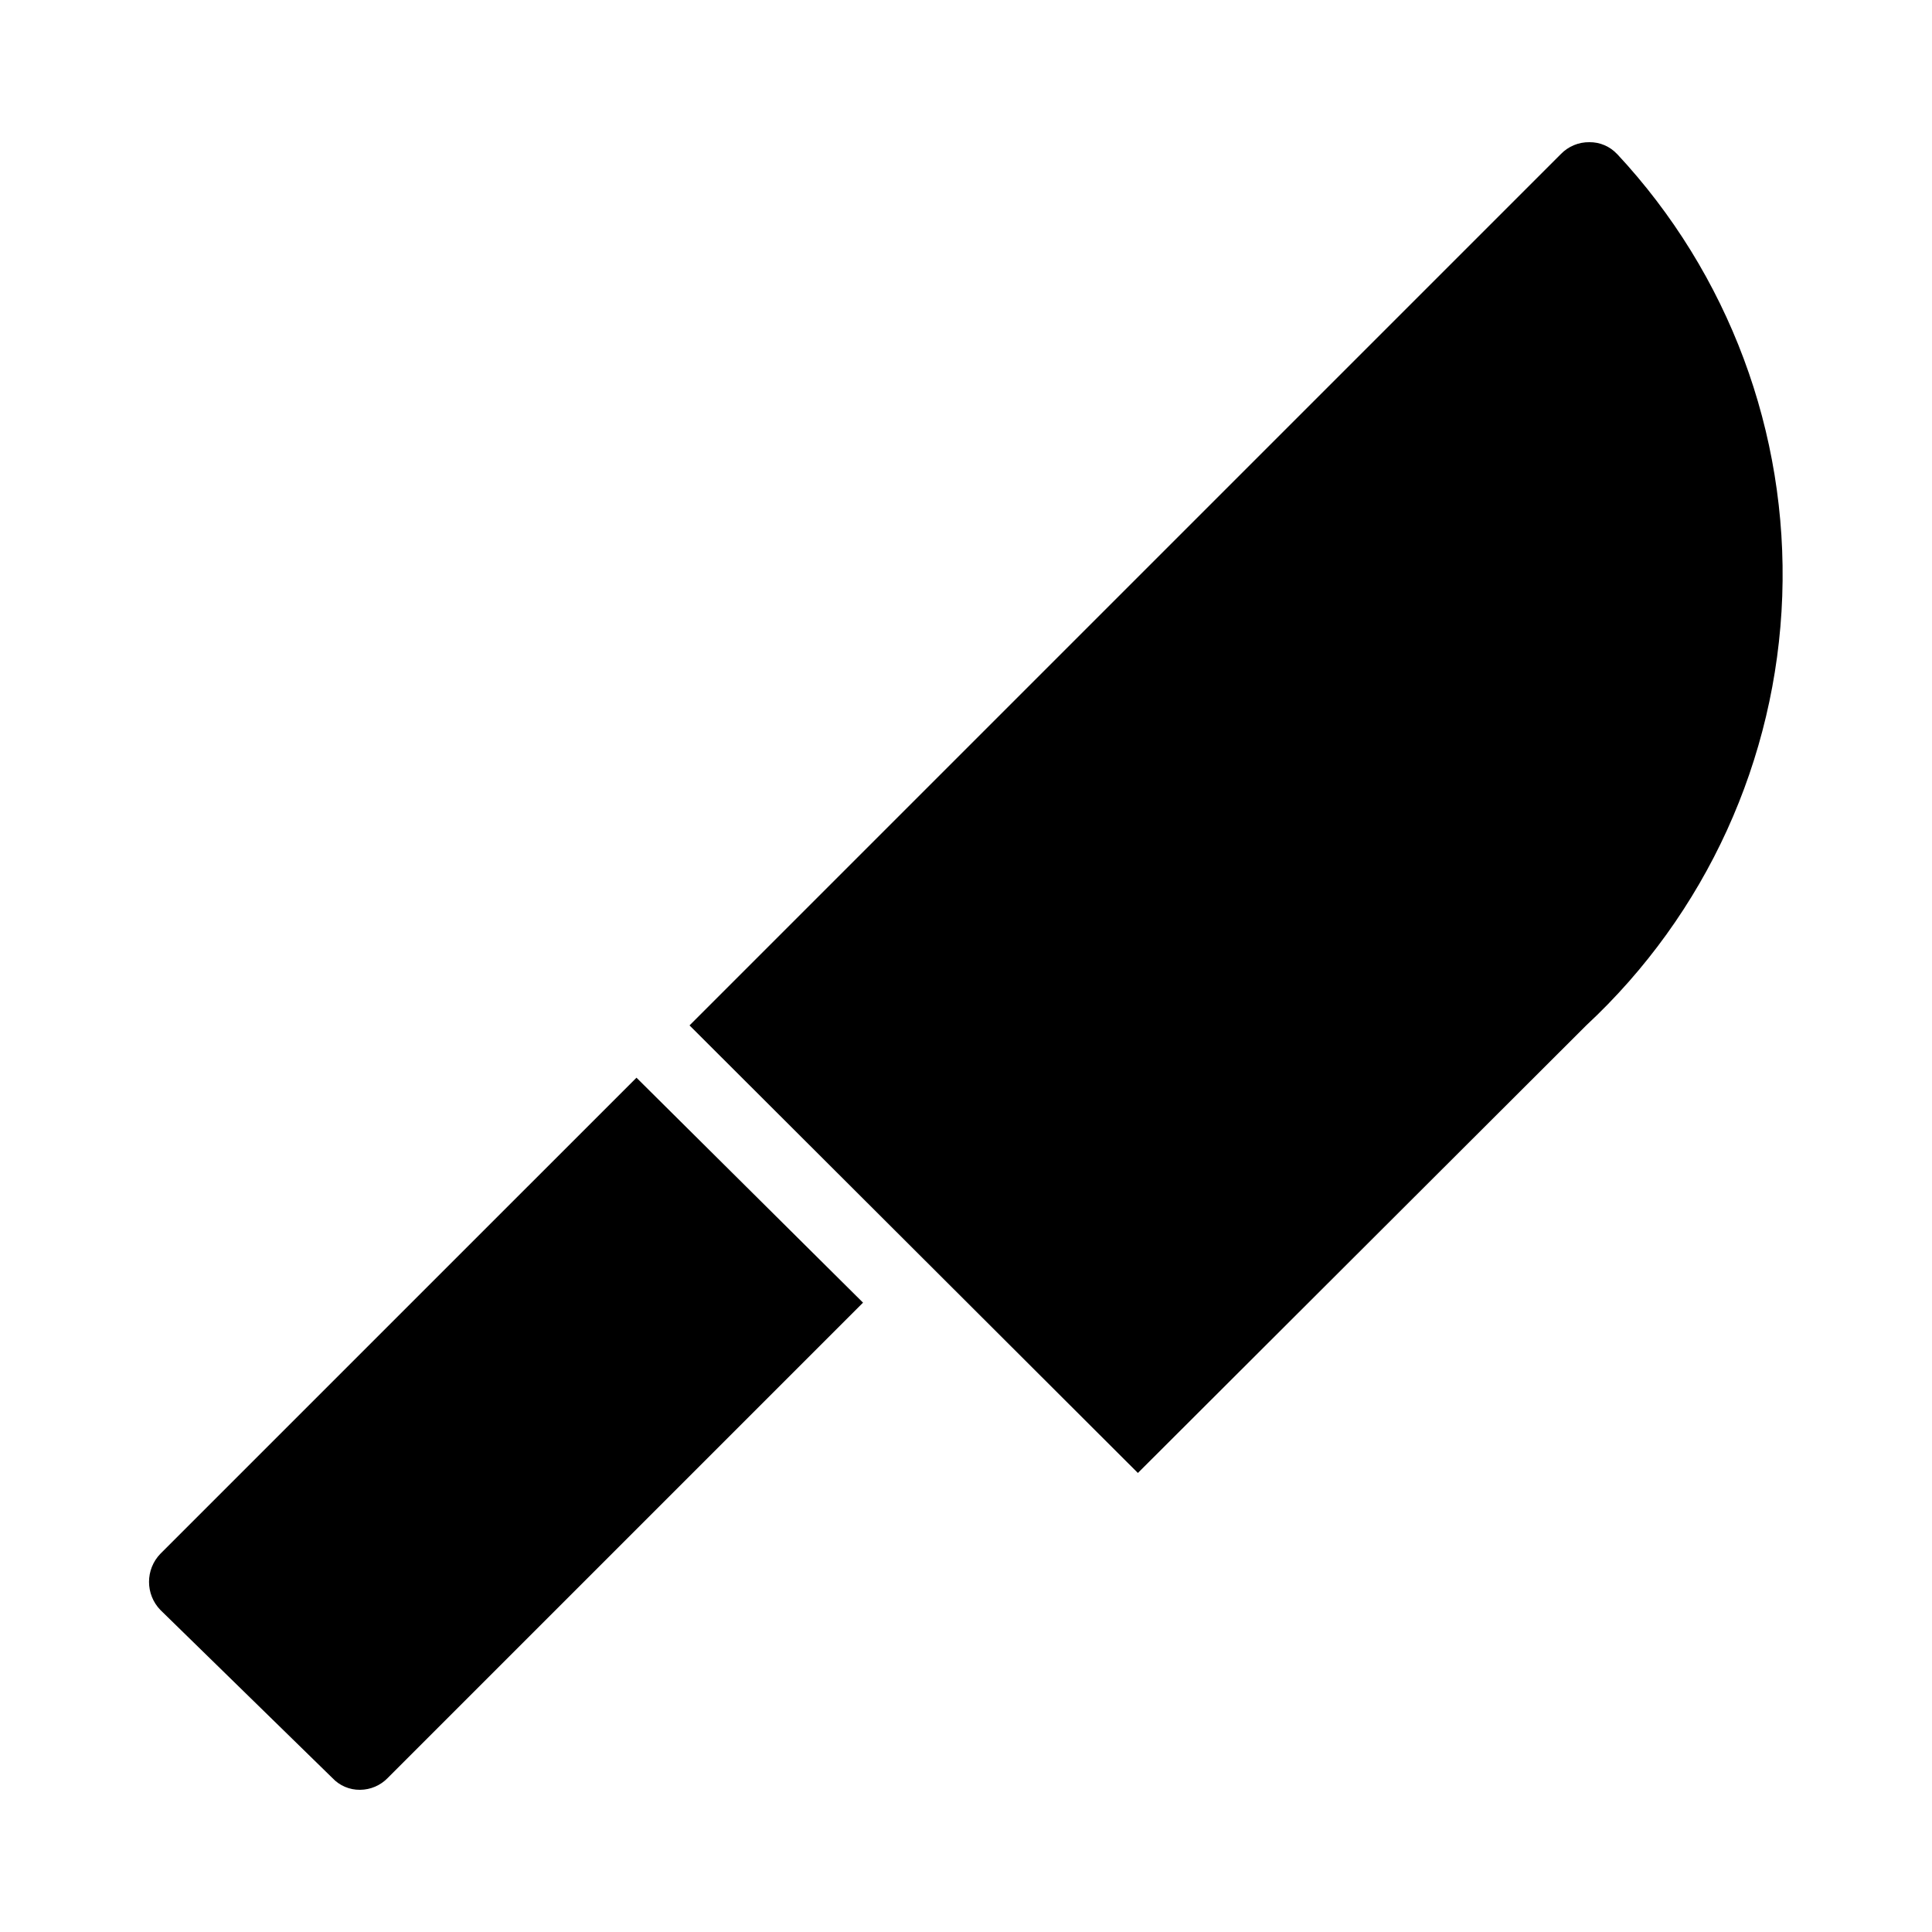
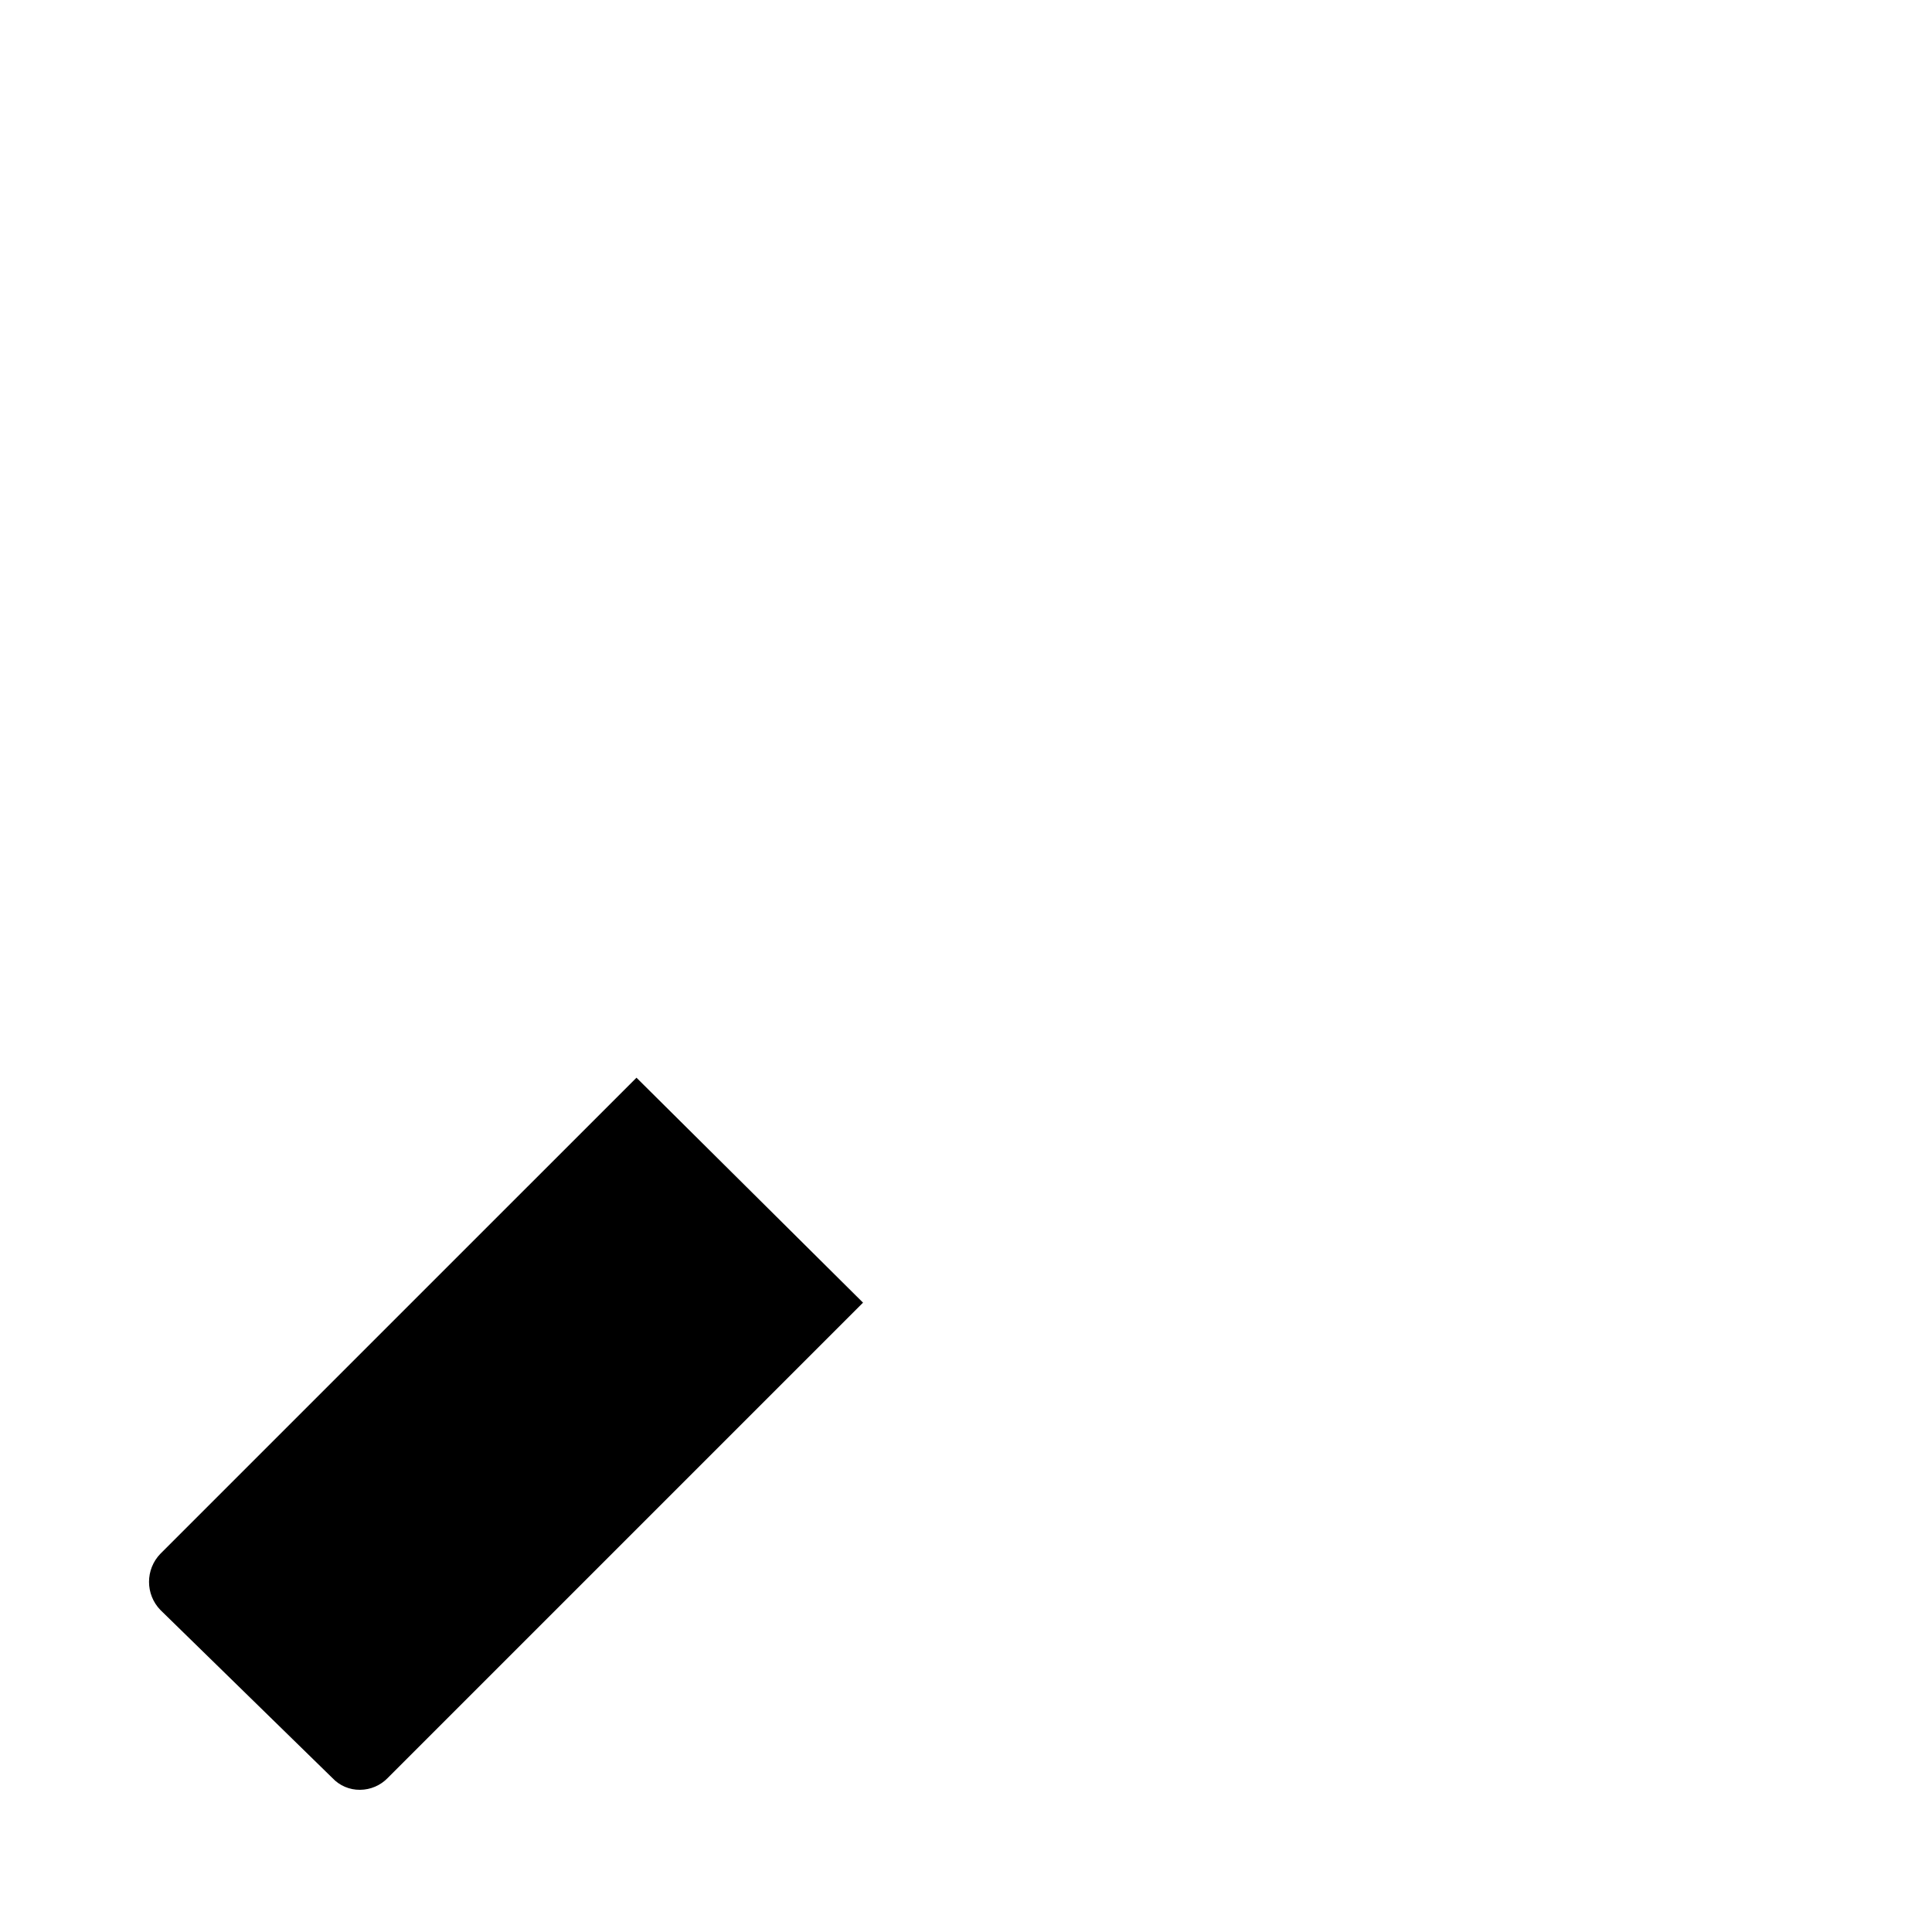
<svg xmlns="http://www.w3.org/2000/svg" fill="#000000" width="800px" height="800px" version="1.1" viewBox="144 144 512 512">
  <g>
-     <path d="m186.51 555.76c-4.023 4.156-4.023 10.754 0 14.906l45.555 44.504c1.895 2.039 4.562 3.184 7.348 3.148 2.773-0.016 5.422-1.152 7.348-3.148l125.95-125.95-60.039-59.617z" />
-     <path d="m572.55 184.83c-1.898-2.039-4.566-3.18-7.348-3.148-2.848-0.039-5.582 1.102-7.559 3.148l-230.91 230.91 118.82 118.61 118.82-118.61c31.723-29.527 50.406-70.449 51.941-113.76 1.535-43.312-14.203-85.457-43.754-117.16z" />
+     <path d="m186.51 555.76c-4.023 4.156-4.023 10.754 0 14.906l45.555 44.504c1.895 2.039 4.562 3.184 7.348 3.148 2.773-0.016 5.422-1.152 7.348-3.148l125.95-125.95-60.039-59.617" />
  </g>
</svg>